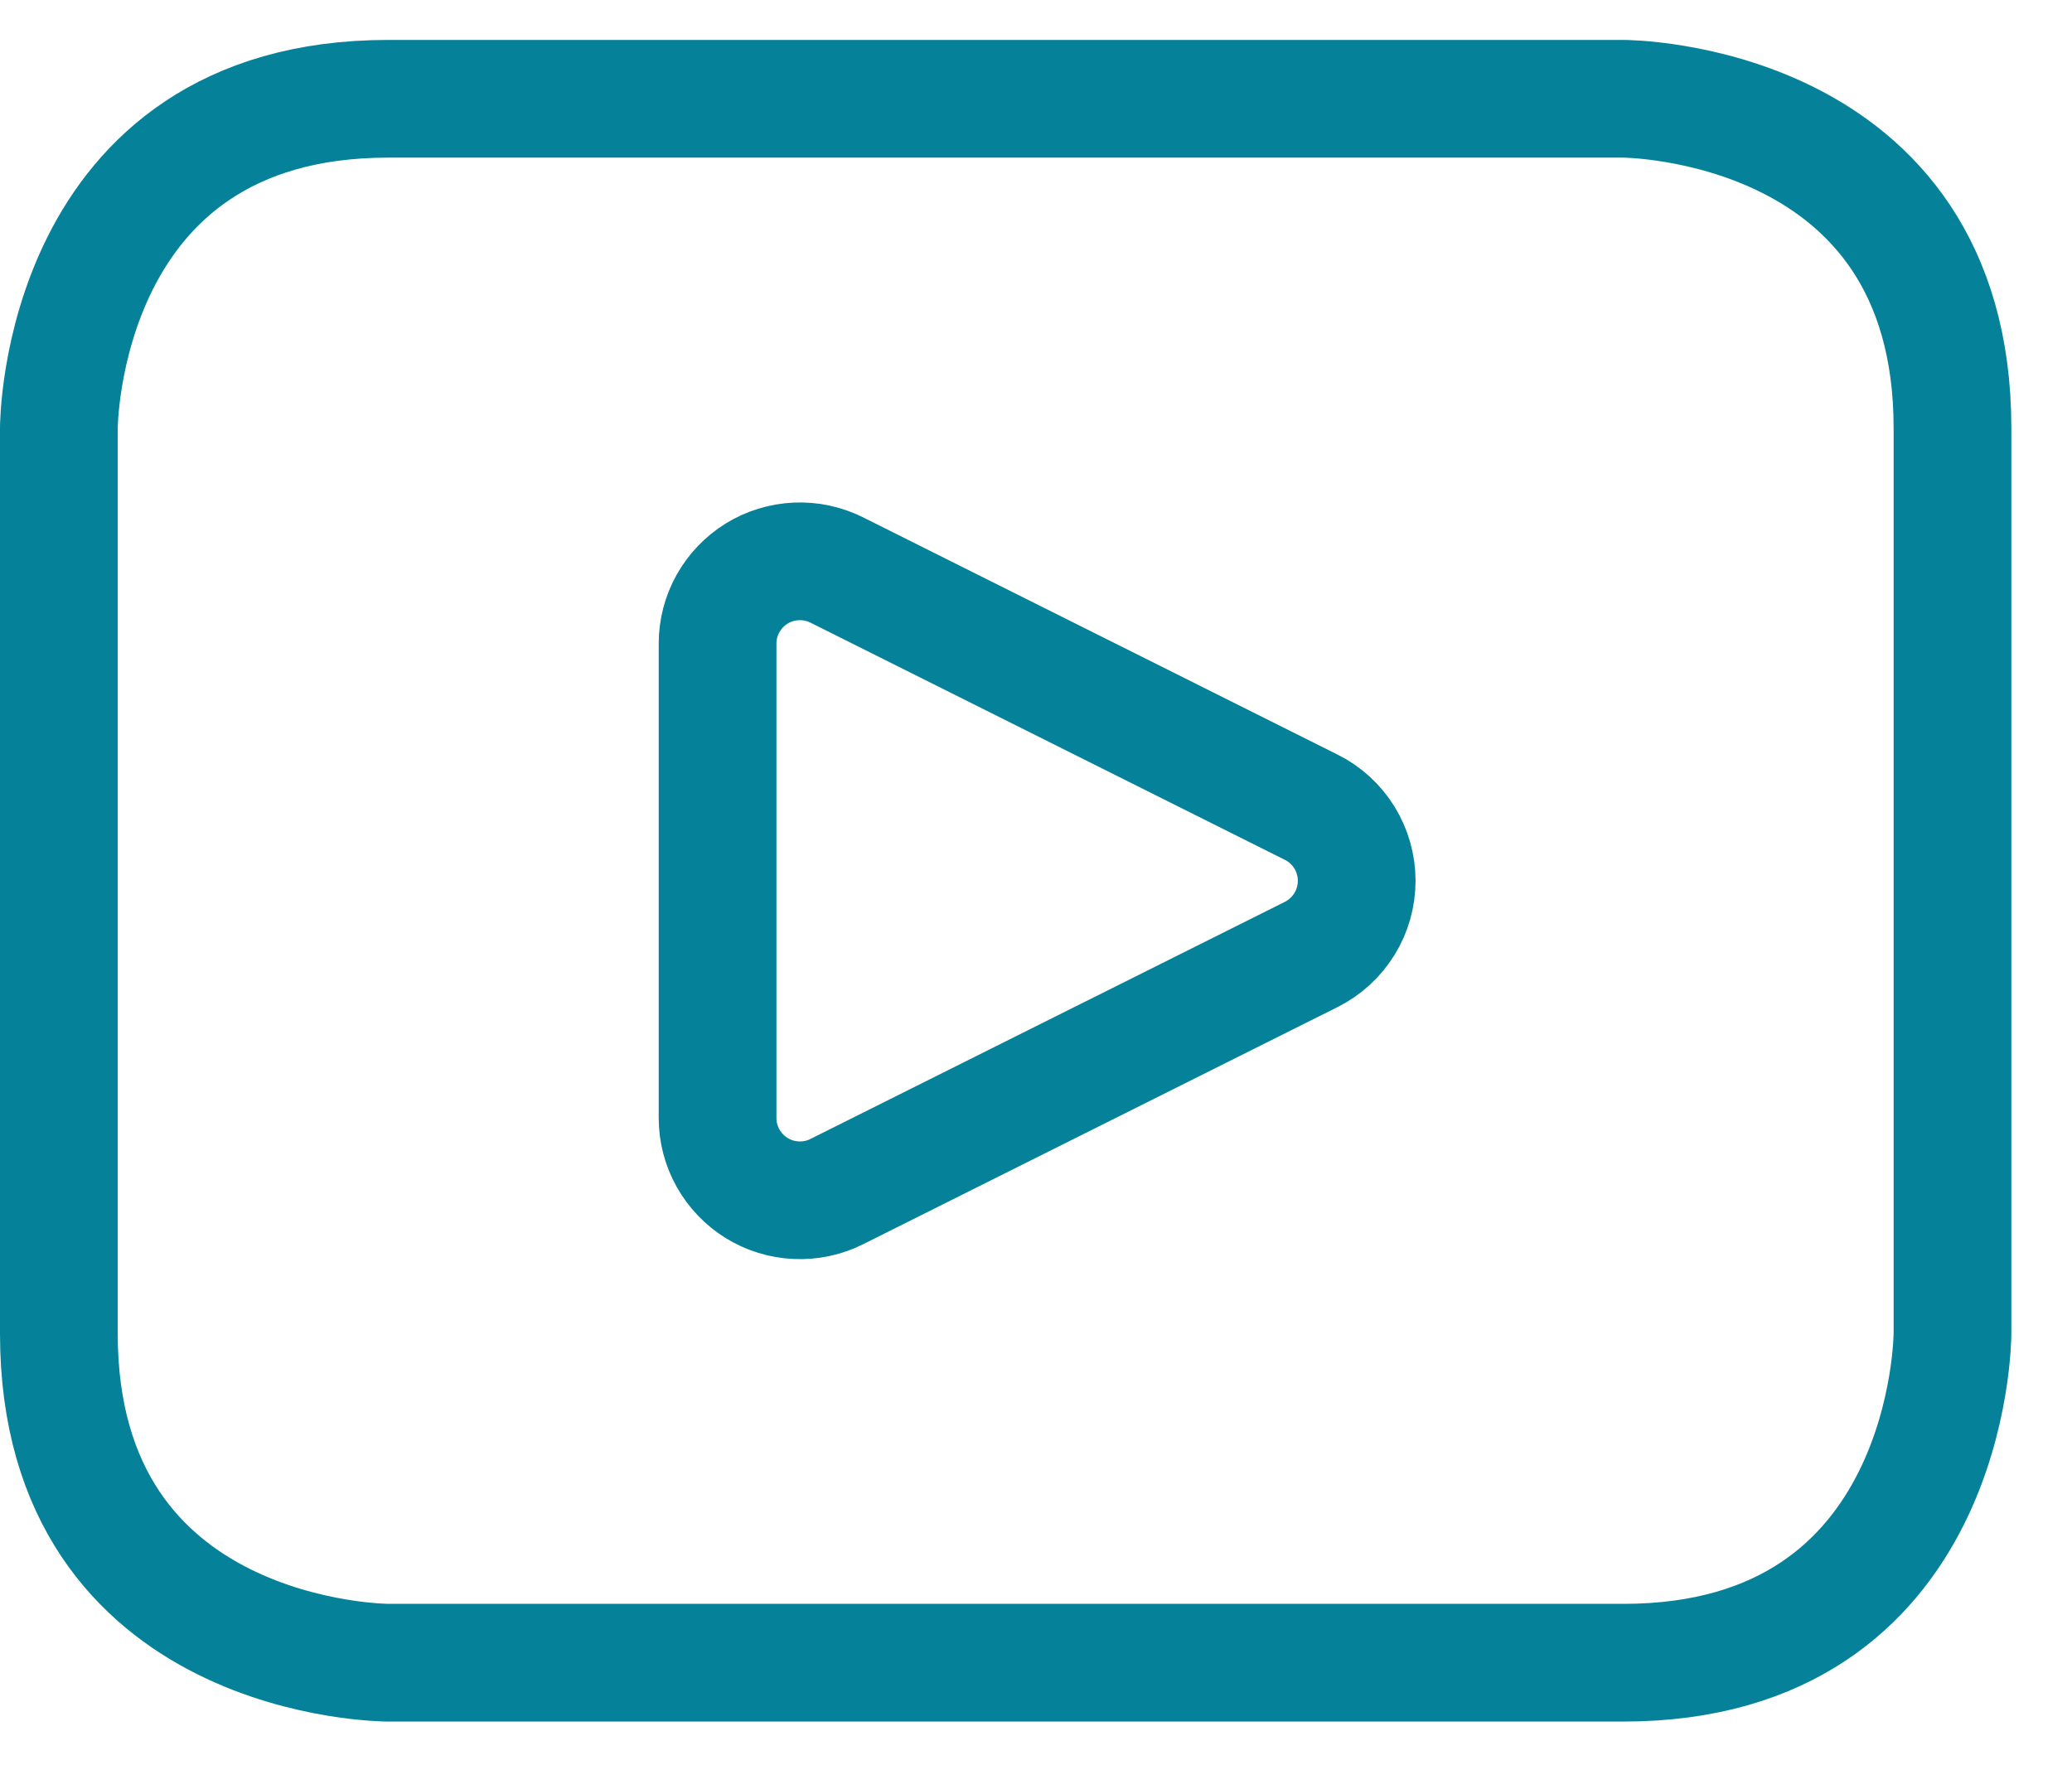
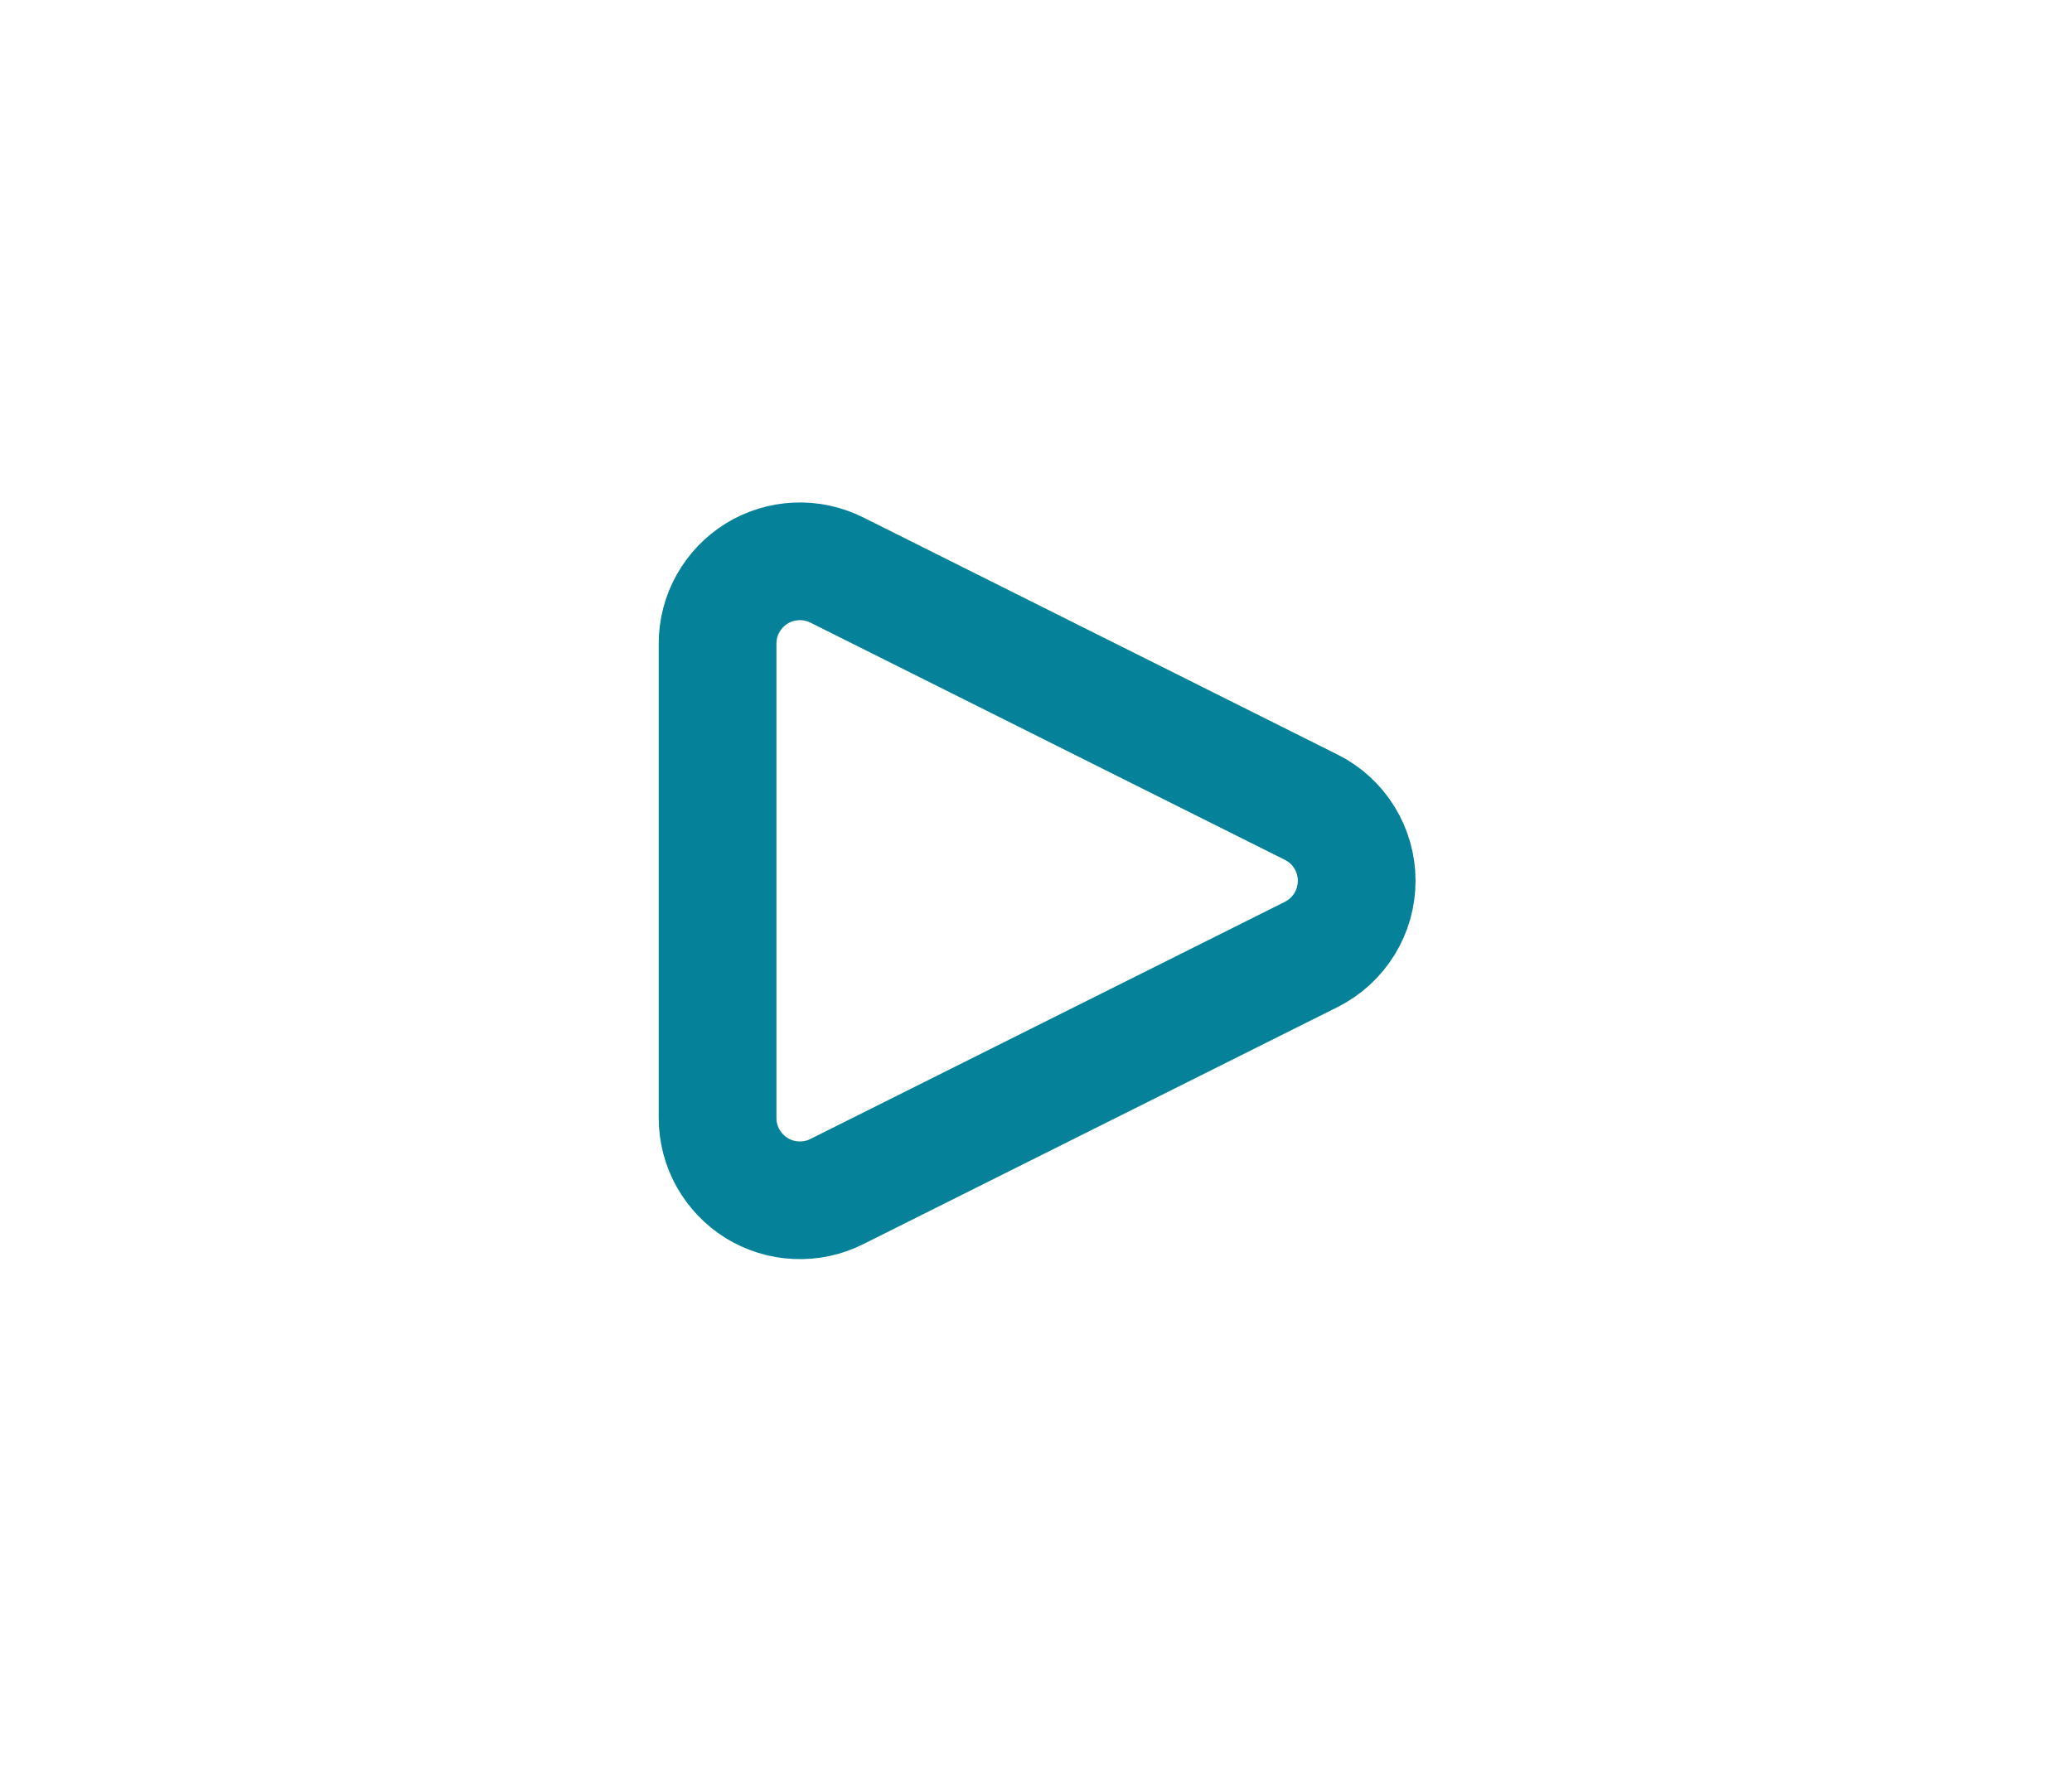
<svg xmlns="http://www.w3.org/2000/svg" width="22" height="19" viewBox="0 0 22 19" fill="none">
-   <path d="M8.884 12.655C8.751 12.722 8.603 12.753 8.454 12.746C8.305 12.74 8.161 12.695 8.034 12.617C7.907 12.538 7.803 12.429 7.73 12.299C7.657 12.169 7.619 12.022 7.619 11.873V6.835C7.619 6.686 7.657 6.539 7.73 6.409C7.803 6.279 7.907 6.17 8.034 6.091C8.161 6.013 8.305 5.969 8.454 5.962C8.603 5.955 8.751 5.987 8.884 6.053L13.923 8.573C14.068 8.645 14.19 8.757 14.275 8.895C14.36 9.033 14.405 9.192 14.405 9.354C14.405 9.516 14.36 9.675 14.275 9.813C14.19 9.951 14.068 10.063 13.923 10.136L8.884 12.655Z" stroke="#058299" stroke-width="1.25" stroke-linecap="round" stroke-linejoin="round" />
-   <path d="M4.122 1.049H17.235C17.235 1.049 20.731 1.049 20.731 4.546V14.162C20.731 14.162 20.731 17.658 17.235 17.658H4.122C4.122 17.658 0.625 17.658 0.625 14.162V4.546C0.625 4.546 0.625 1.049 4.122 1.049Z" stroke="#058299" stroke-width="1.25" stroke-linecap="round" stroke-linejoin="round" />
+   <path d="M8.884 12.655C8.751 12.722 8.603 12.753 8.454 12.746C8.305 12.74 8.161 12.695 8.034 12.617C7.907 12.538 7.803 12.429 7.73 12.299C7.657 12.169 7.619 12.022 7.619 11.873V6.835C7.619 6.686 7.657 6.539 7.73 6.409C7.803 6.279 7.907 6.17 8.034 6.091C8.161 6.013 8.305 5.969 8.454 5.962C8.603 5.955 8.751 5.987 8.884 6.053L13.923 8.573C14.068 8.645 14.19 8.757 14.275 8.895C14.36 9.033 14.405 9.192 14.405 9.354C14.405 9.516 14.36 9.675 14.275 9.813C14.19 9.951 14.068 10.063 13.923 10.136Z" stroke="#058299" stroke-width="1.25" stroke-linecap="round" stroke-linejoin="round" />
</svg>